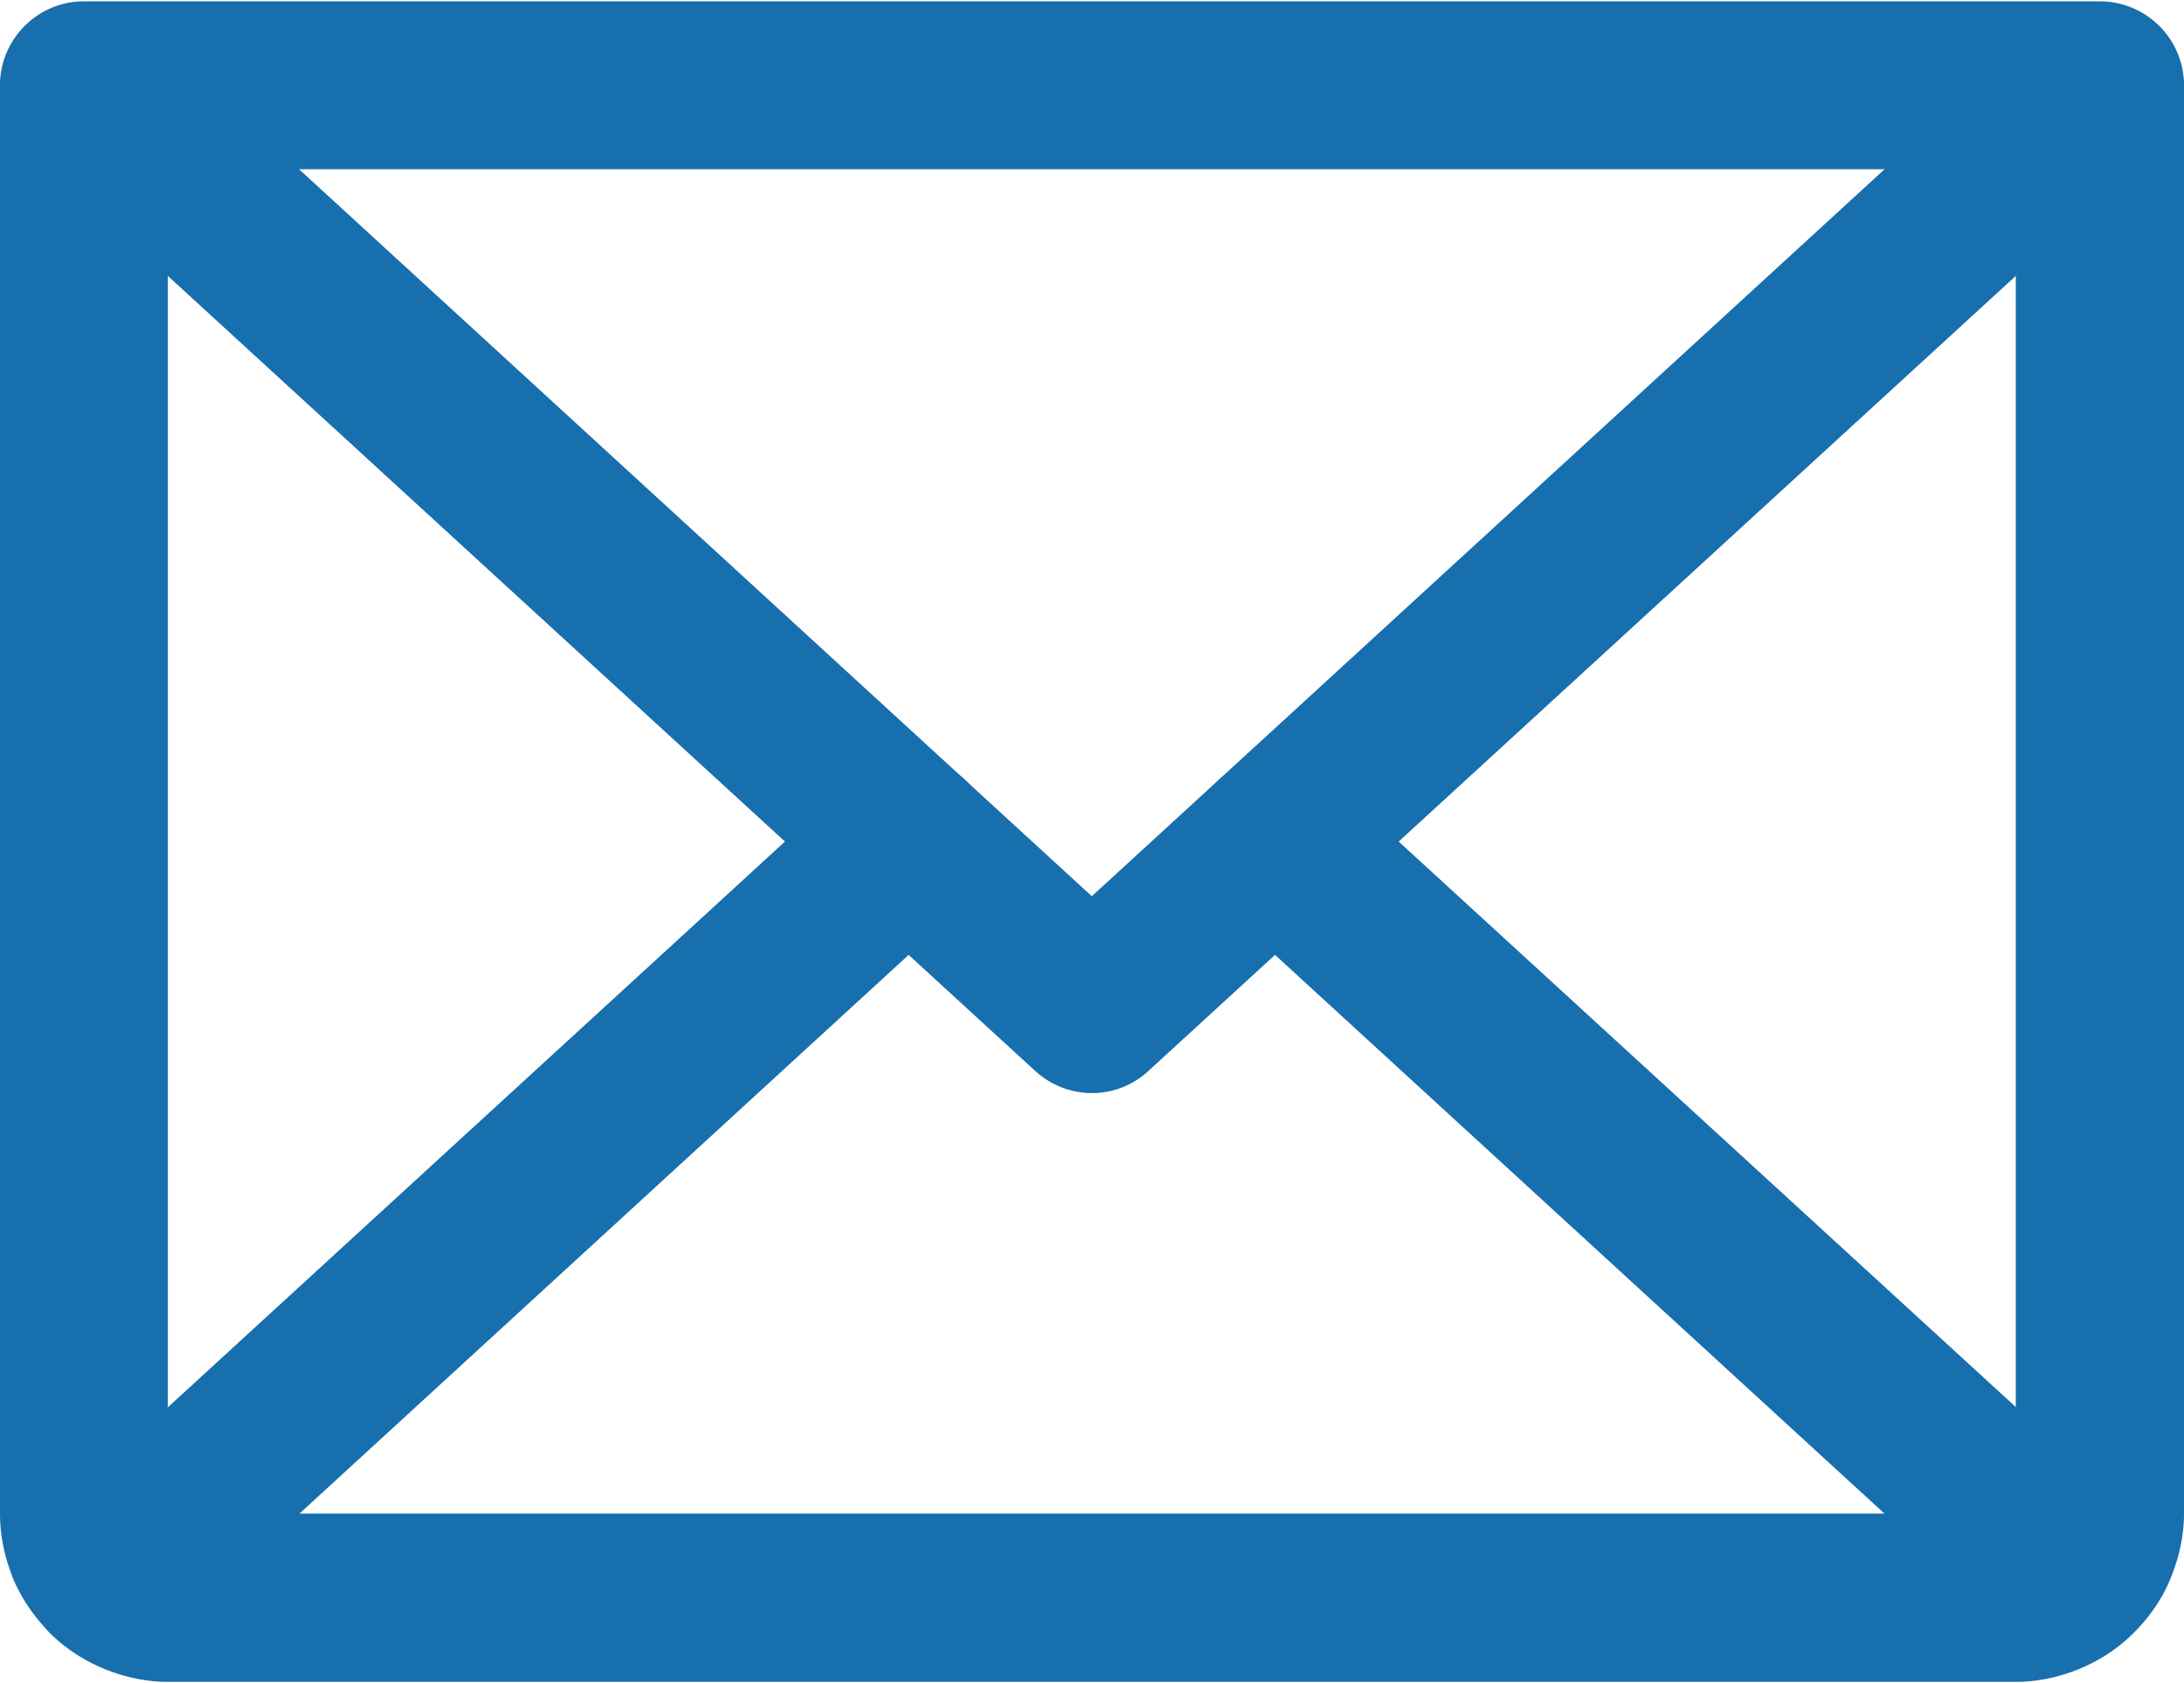
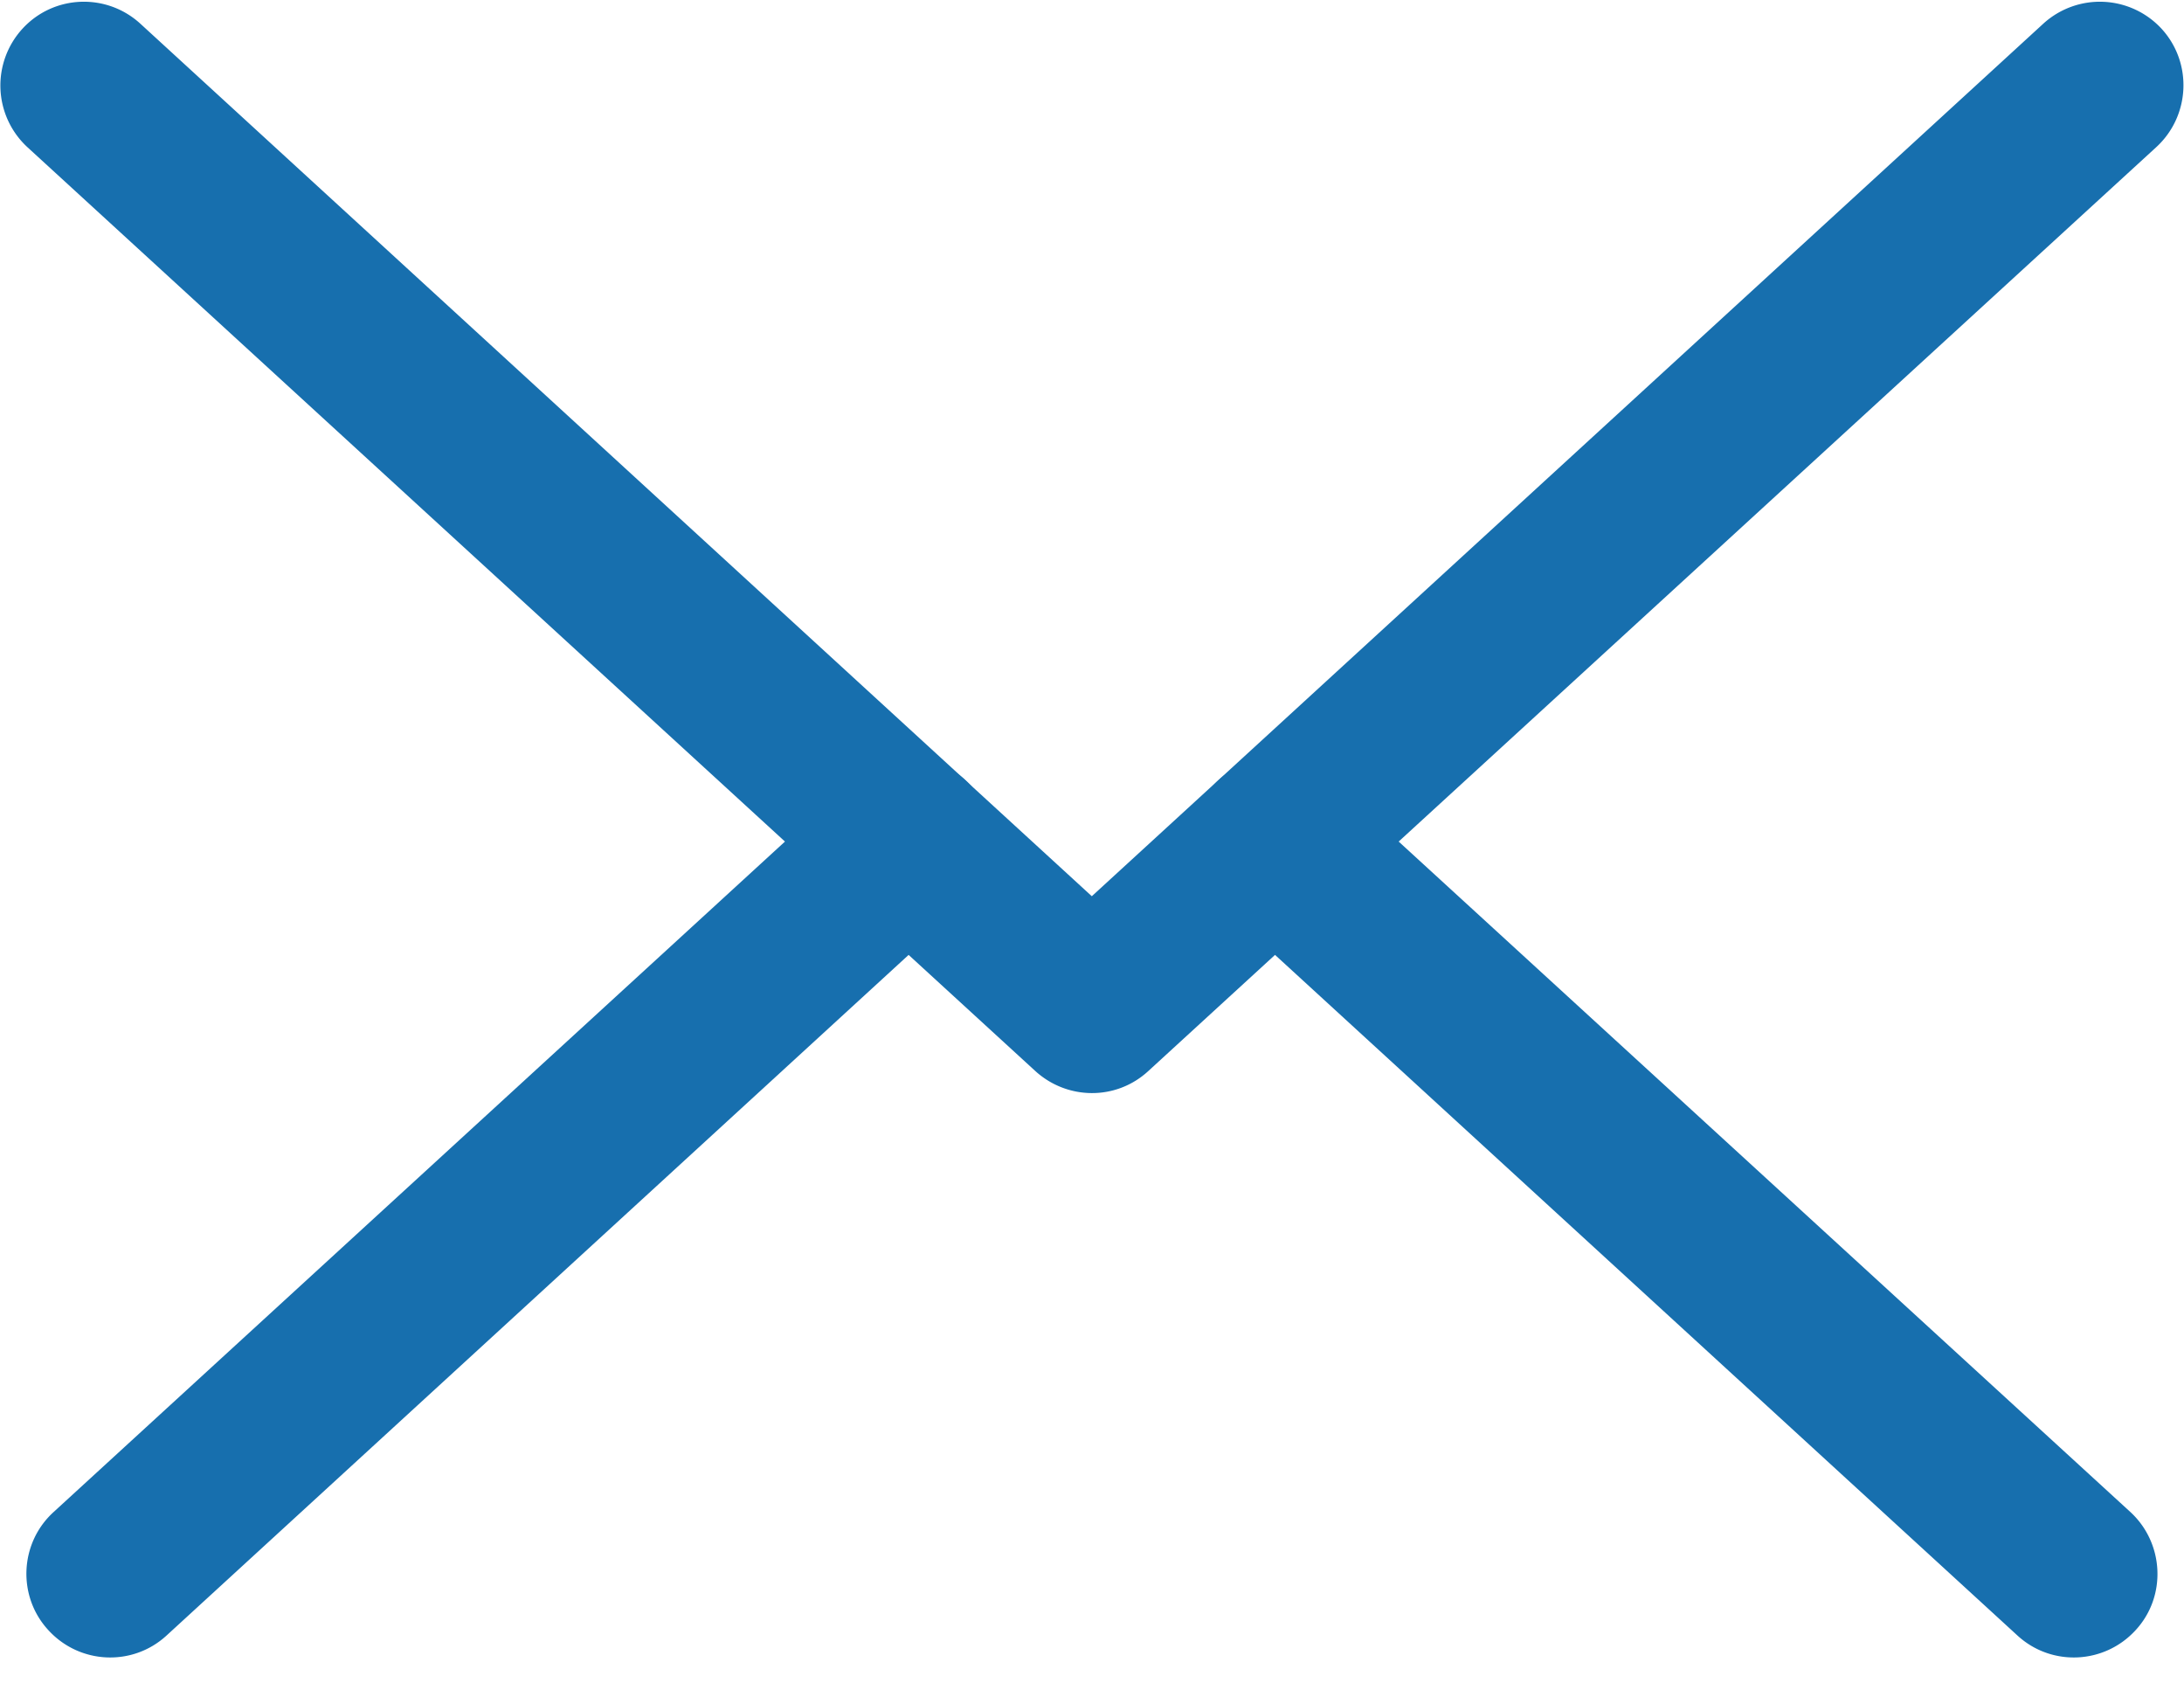
<svg xmlns="http://www.w3.org/2000/svg" xml:space="preserve" width="61" height="47" style="shape-rendering:geometricPrecision;text-rendering:geometricPrecision;image-rendering:optimizeQuality;fill-rule:evenodd;clip-rule:evenodd" viewBox="0 0 59.59 45.84">
  <defs>
    <style>.fil0{fill:#176fae;fill-rule:nonzero}</style>
  </defs>
  <g id="Layer_x0020_1">
    <path class="fil0" d="M55.75.61a2.29 2.29 0 0 1 3.23.14c.85.93.78 2.38-.15 3.23l-27.5 25.2c-.88.81-2.21.79-3.08 0L.75 3.98A2.29 2.29 0 0 1 .61.75C1.46-.18 2.9-.24 3.83.61l25.96 23.8L55.75.61z" />
-     <path class="fil0" d="M2.29 0h55c1.27 0 2.3 1.03 2.3 2.29v38.96c0 .59-.13 1.19-.36 1.75-.22.55-.56 1.05-.99 1.48-.42.43-.92.76-1.49 1-.55.23-1.15.36-1.75.36H4.58c-.6 0-1.19-.13-1.75-.36l-.16-.07c-.5-.23-.95-.54-1.33-.92l-.16-.18a4.71 4.71 0 0 1-.83-1.3l-.06-.17C.1 42.33 0 41.79 0 41.25V2.29C0 1.03 1.03 0 2.29 0zM55 4.58H4.58v36.67H55V4.58z" />
    <path class="fil0" d="M23.25 21.24a2.29 2.29 0 0 1 3.23.14c.85.93.78 2.37-.15 3.22L4.54 44.58c-.93.85-2.37.78-3.22-.15-.85-.92-.79-2.37.14-3.22l21.79-19.97zm34.88 19.97c.92.85.99 2.3.14 3.22-.85.93-2.29 1-3.22.15L33.25 24.6c-.93-.85-.99-2.29-.14-3.22.85-.93 2.29-.99 3.22-.14l21.8 19.97z" />
  </g>
</svg>